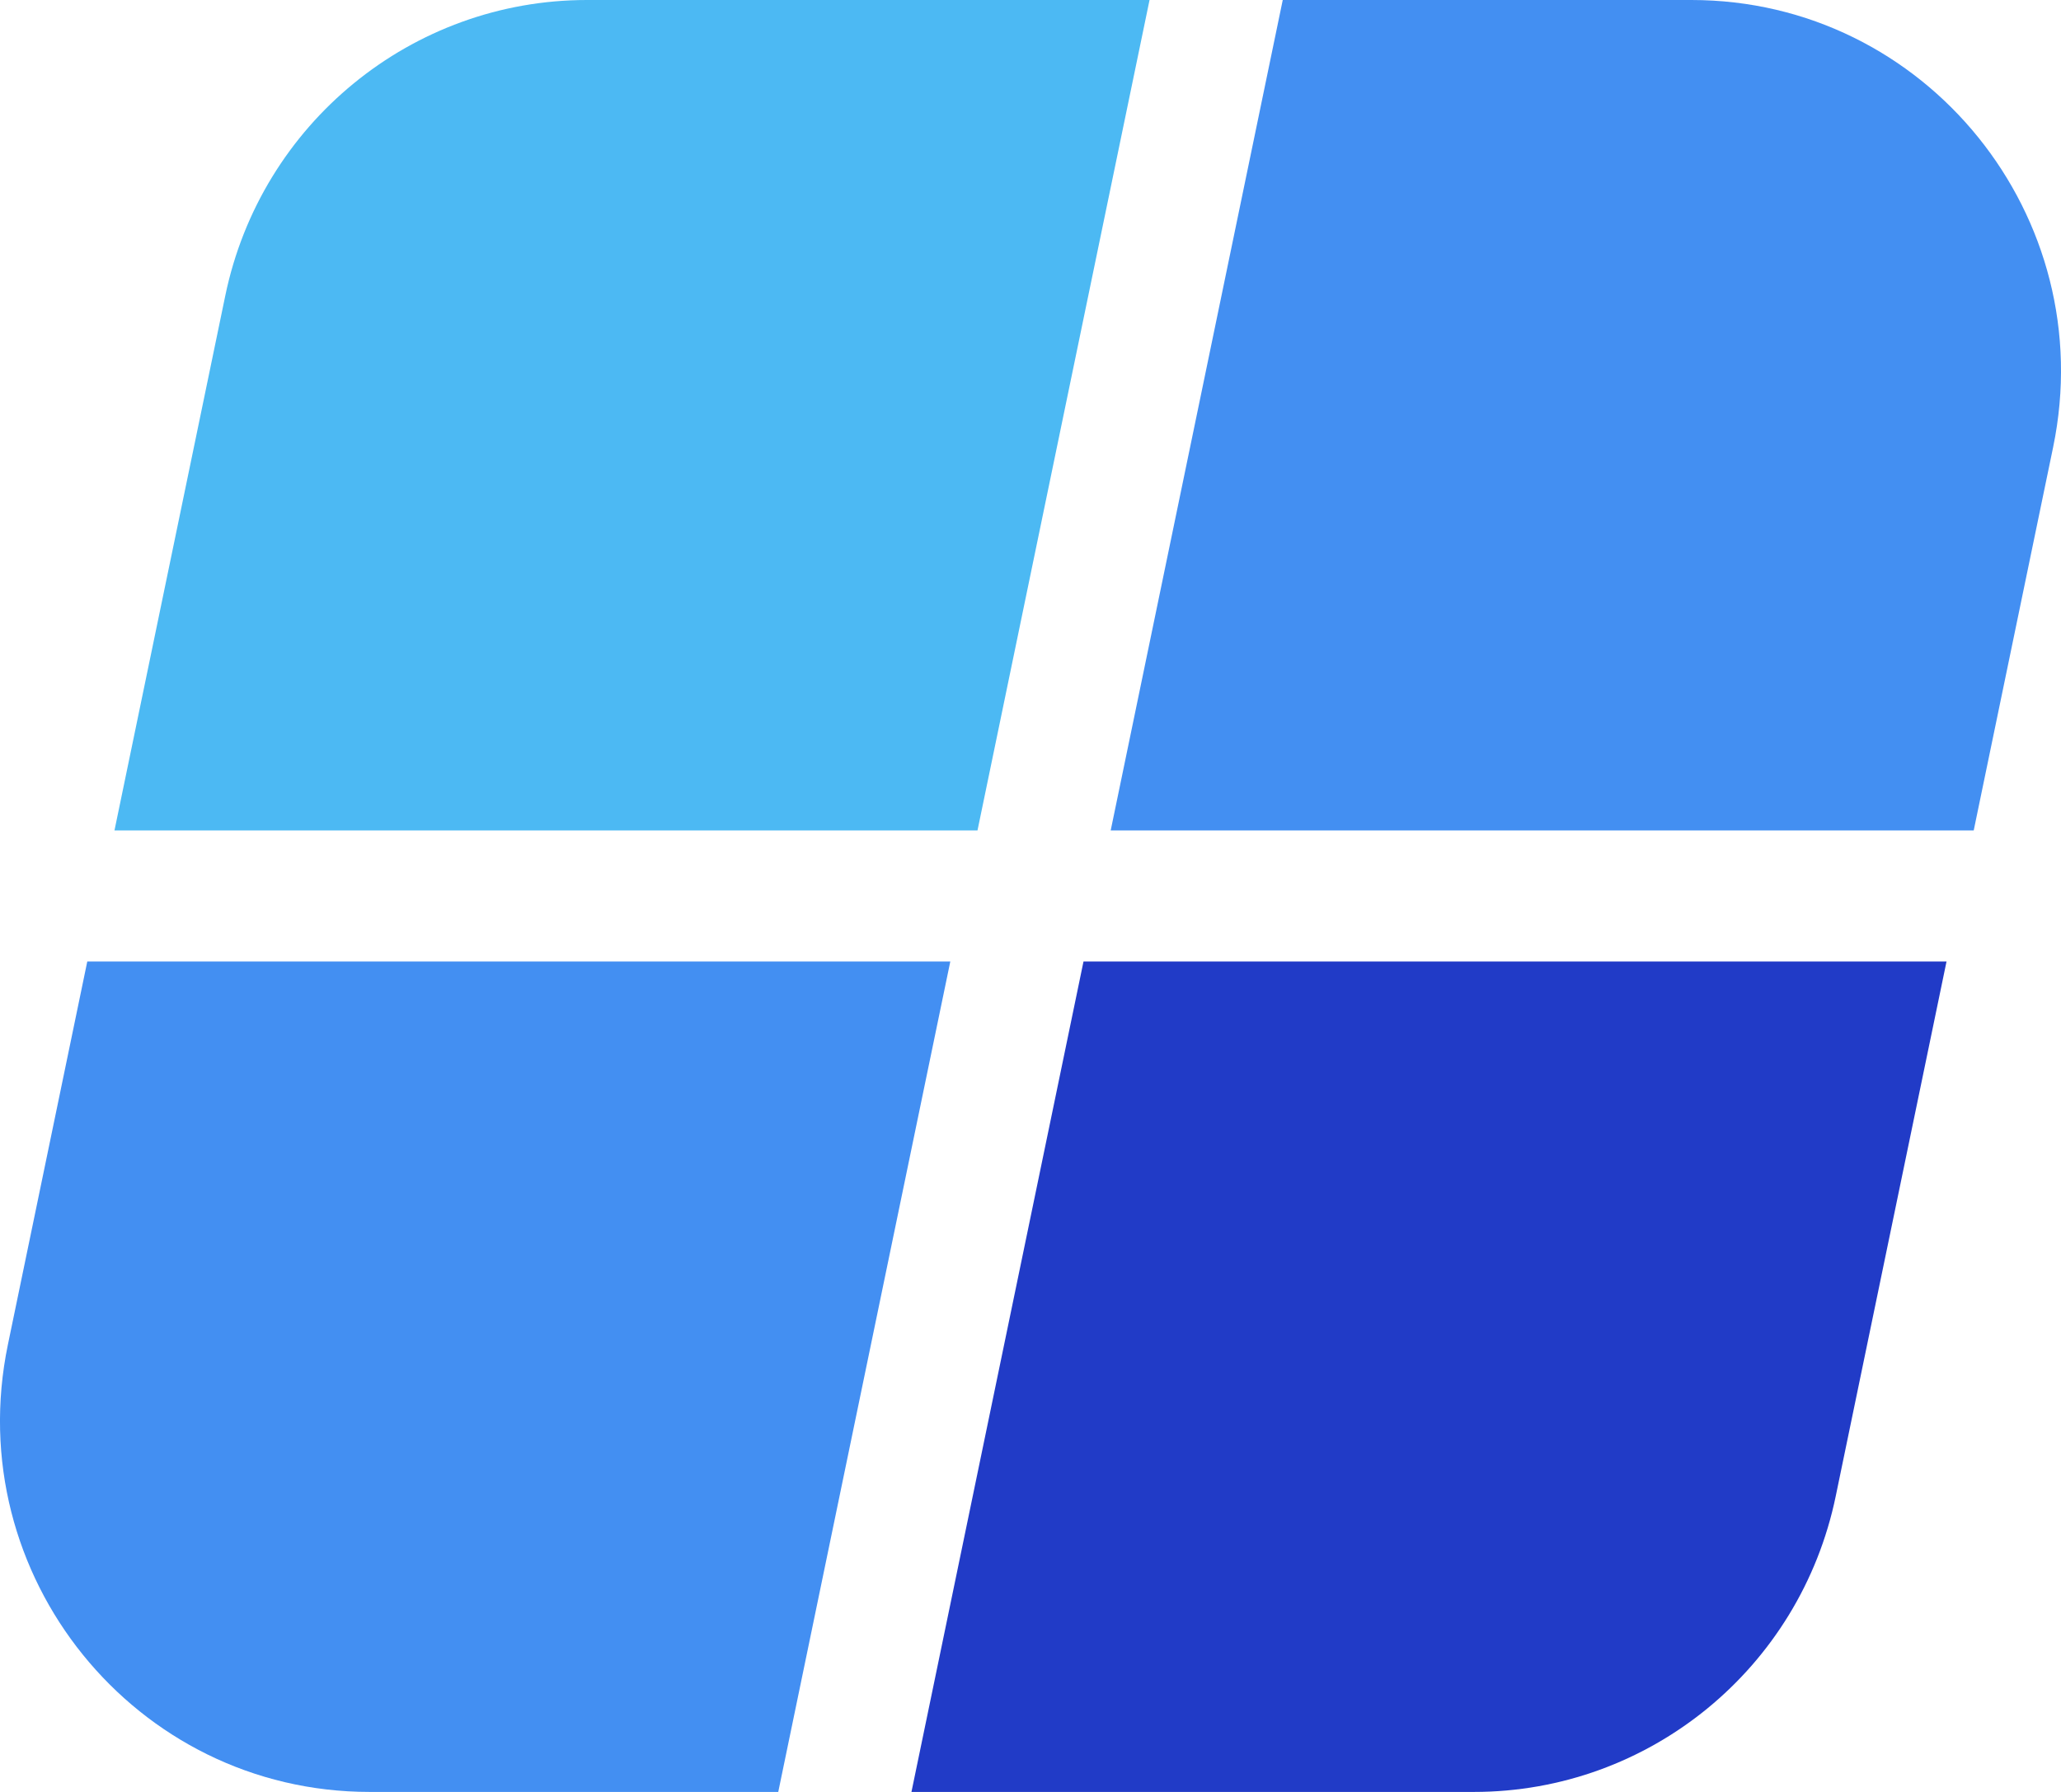
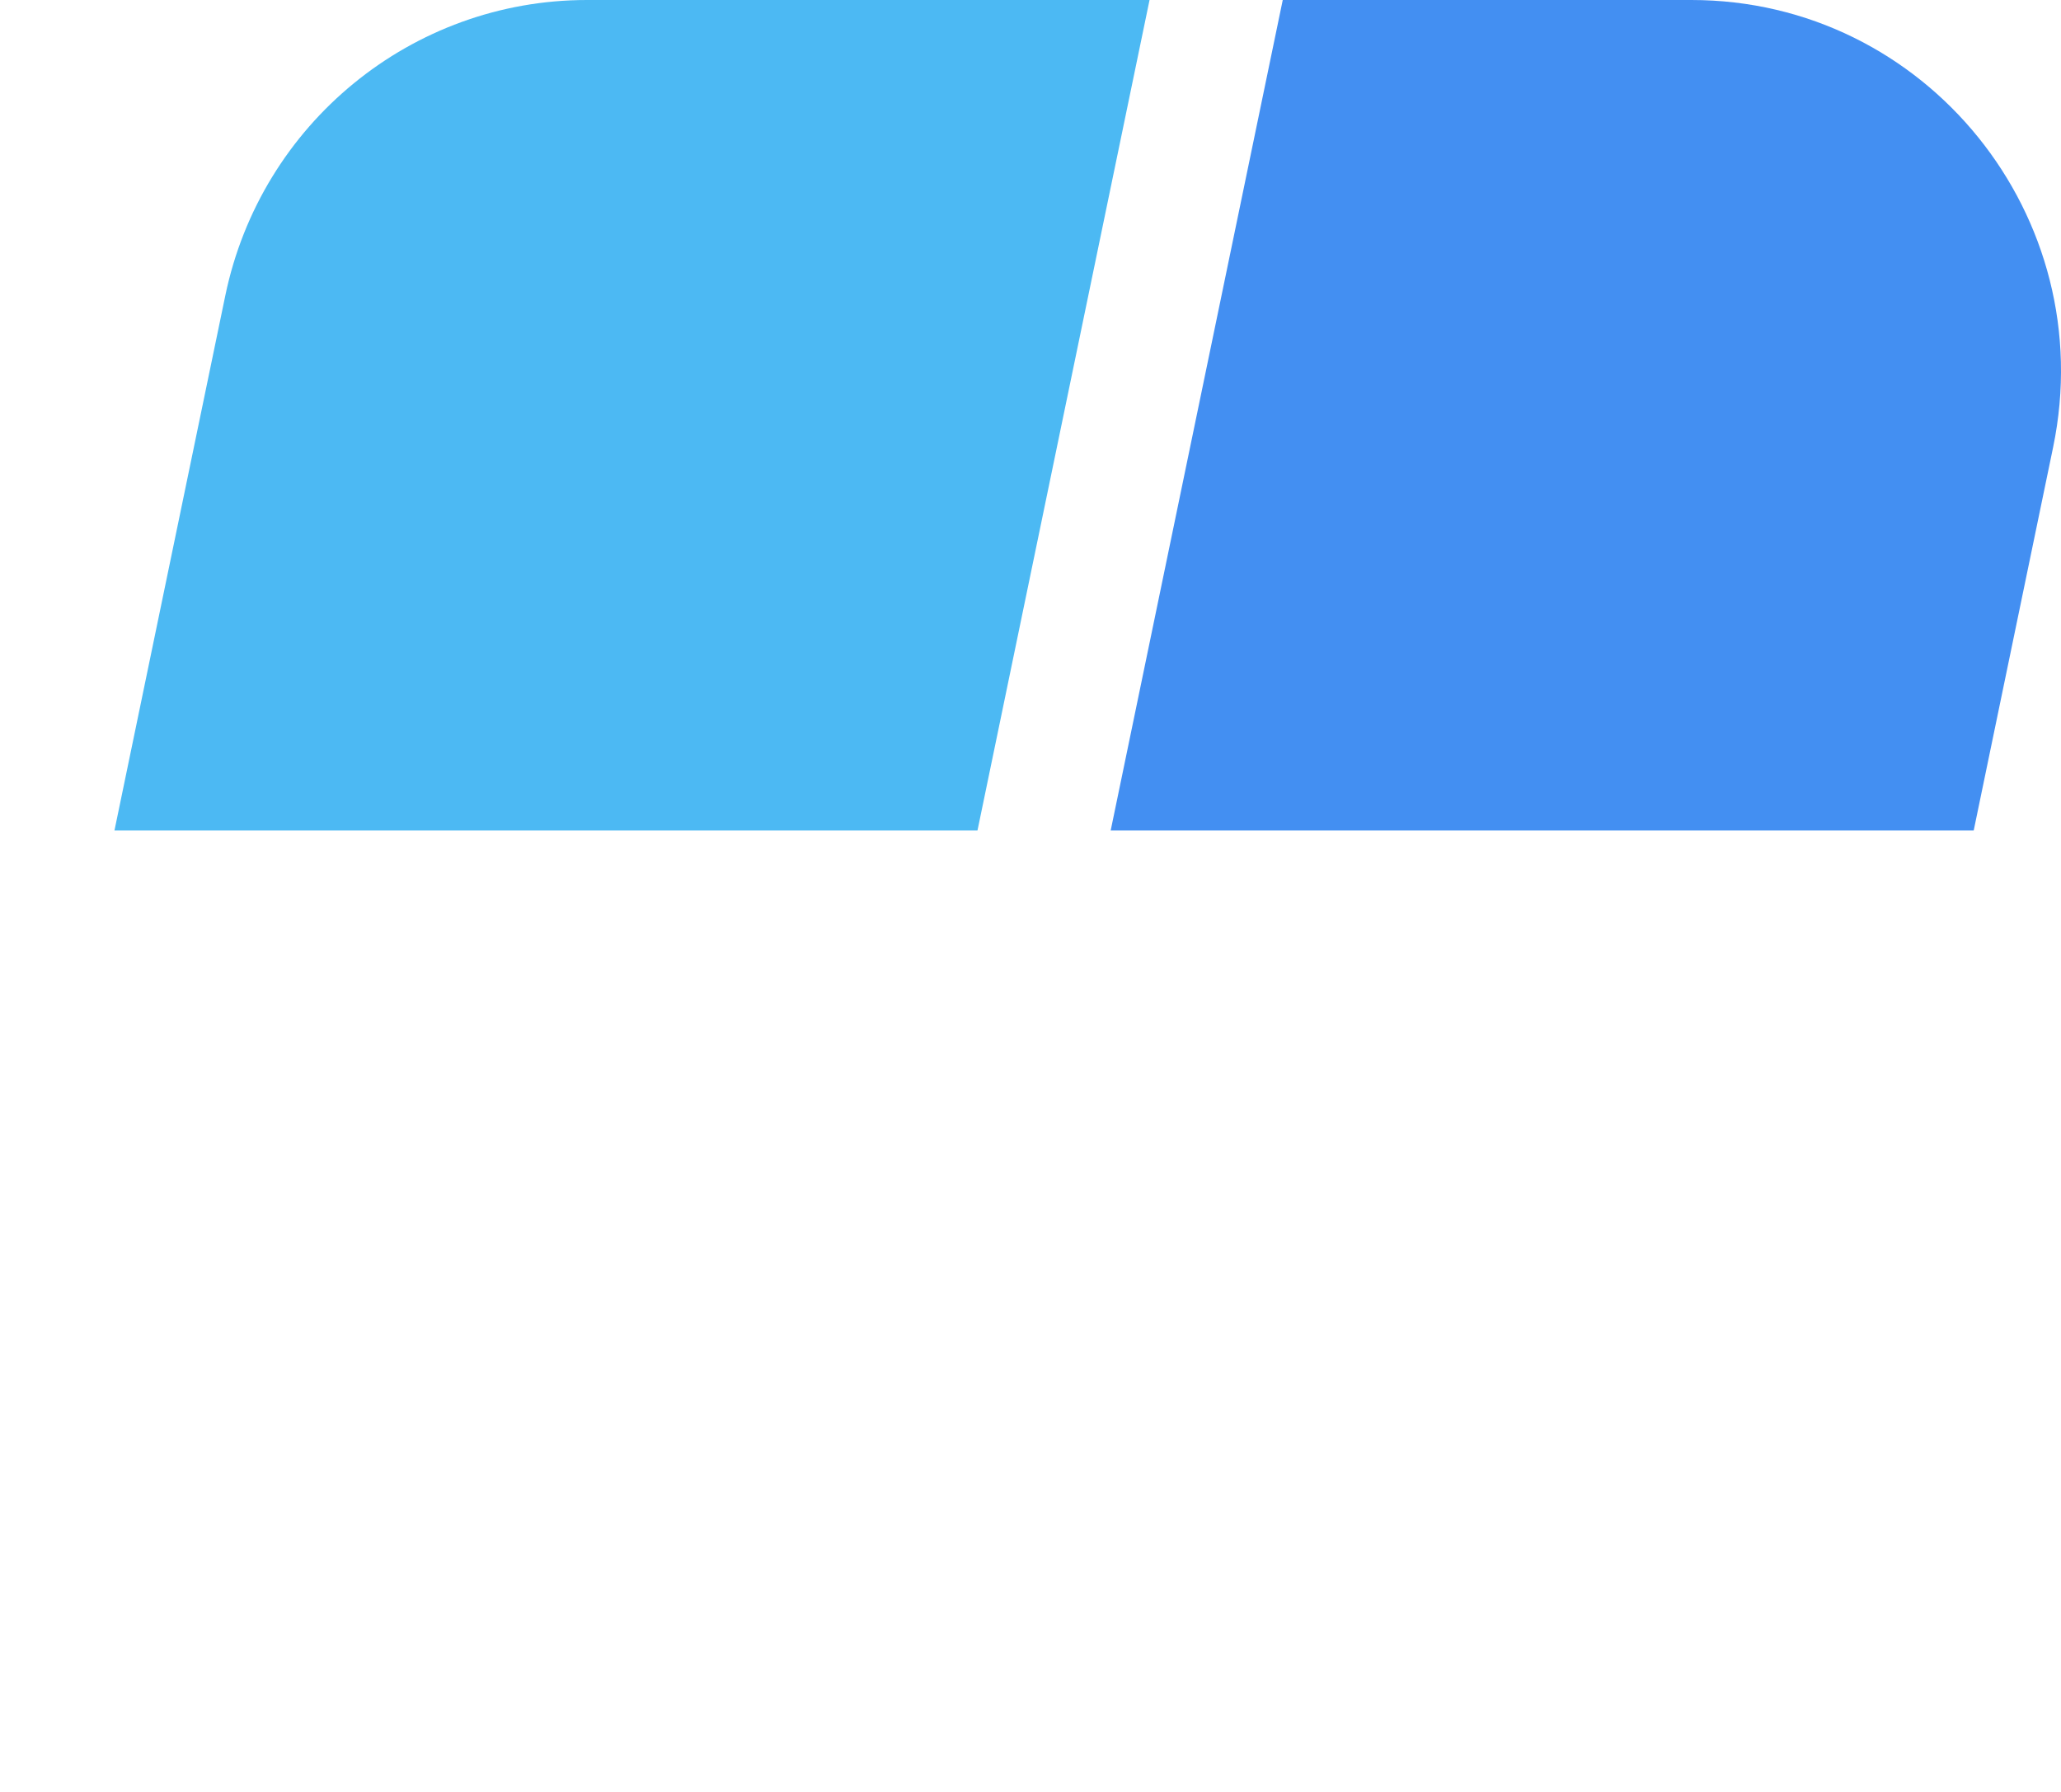
<svg xmlns="http://www.w3.org/2000/svg" width="46" height="40" viewBox="0 0 46 40" fill="none">
-   <path d="M24.183 21.463H43.445L40.972 33.399C40.176 37.244 36.805 40 32.898 40H20.343L24.183 21.463Z" fill="#213BC7" />
-   <path d="M21.21 21.463L17.37 40H8.25C3.019 40 -0.891 35.166 0.176 30.016L1.948 21.463L21.21 21.463Z" fill="#438FF2" />
  <path d="M13.101 0C9.195 0 5.824 2.756 5.028 6.601L2.555 18.537L21.817 18.537L25.657 0H13.101Z" fill="#4CB9F3" />
  <path d="M28.63 0L24.79 18.537H44.052L45.824 9.984C46.891 4.834 42.981 0 37.75 0H28.63Z" fill="#438FF2" />
</svg>